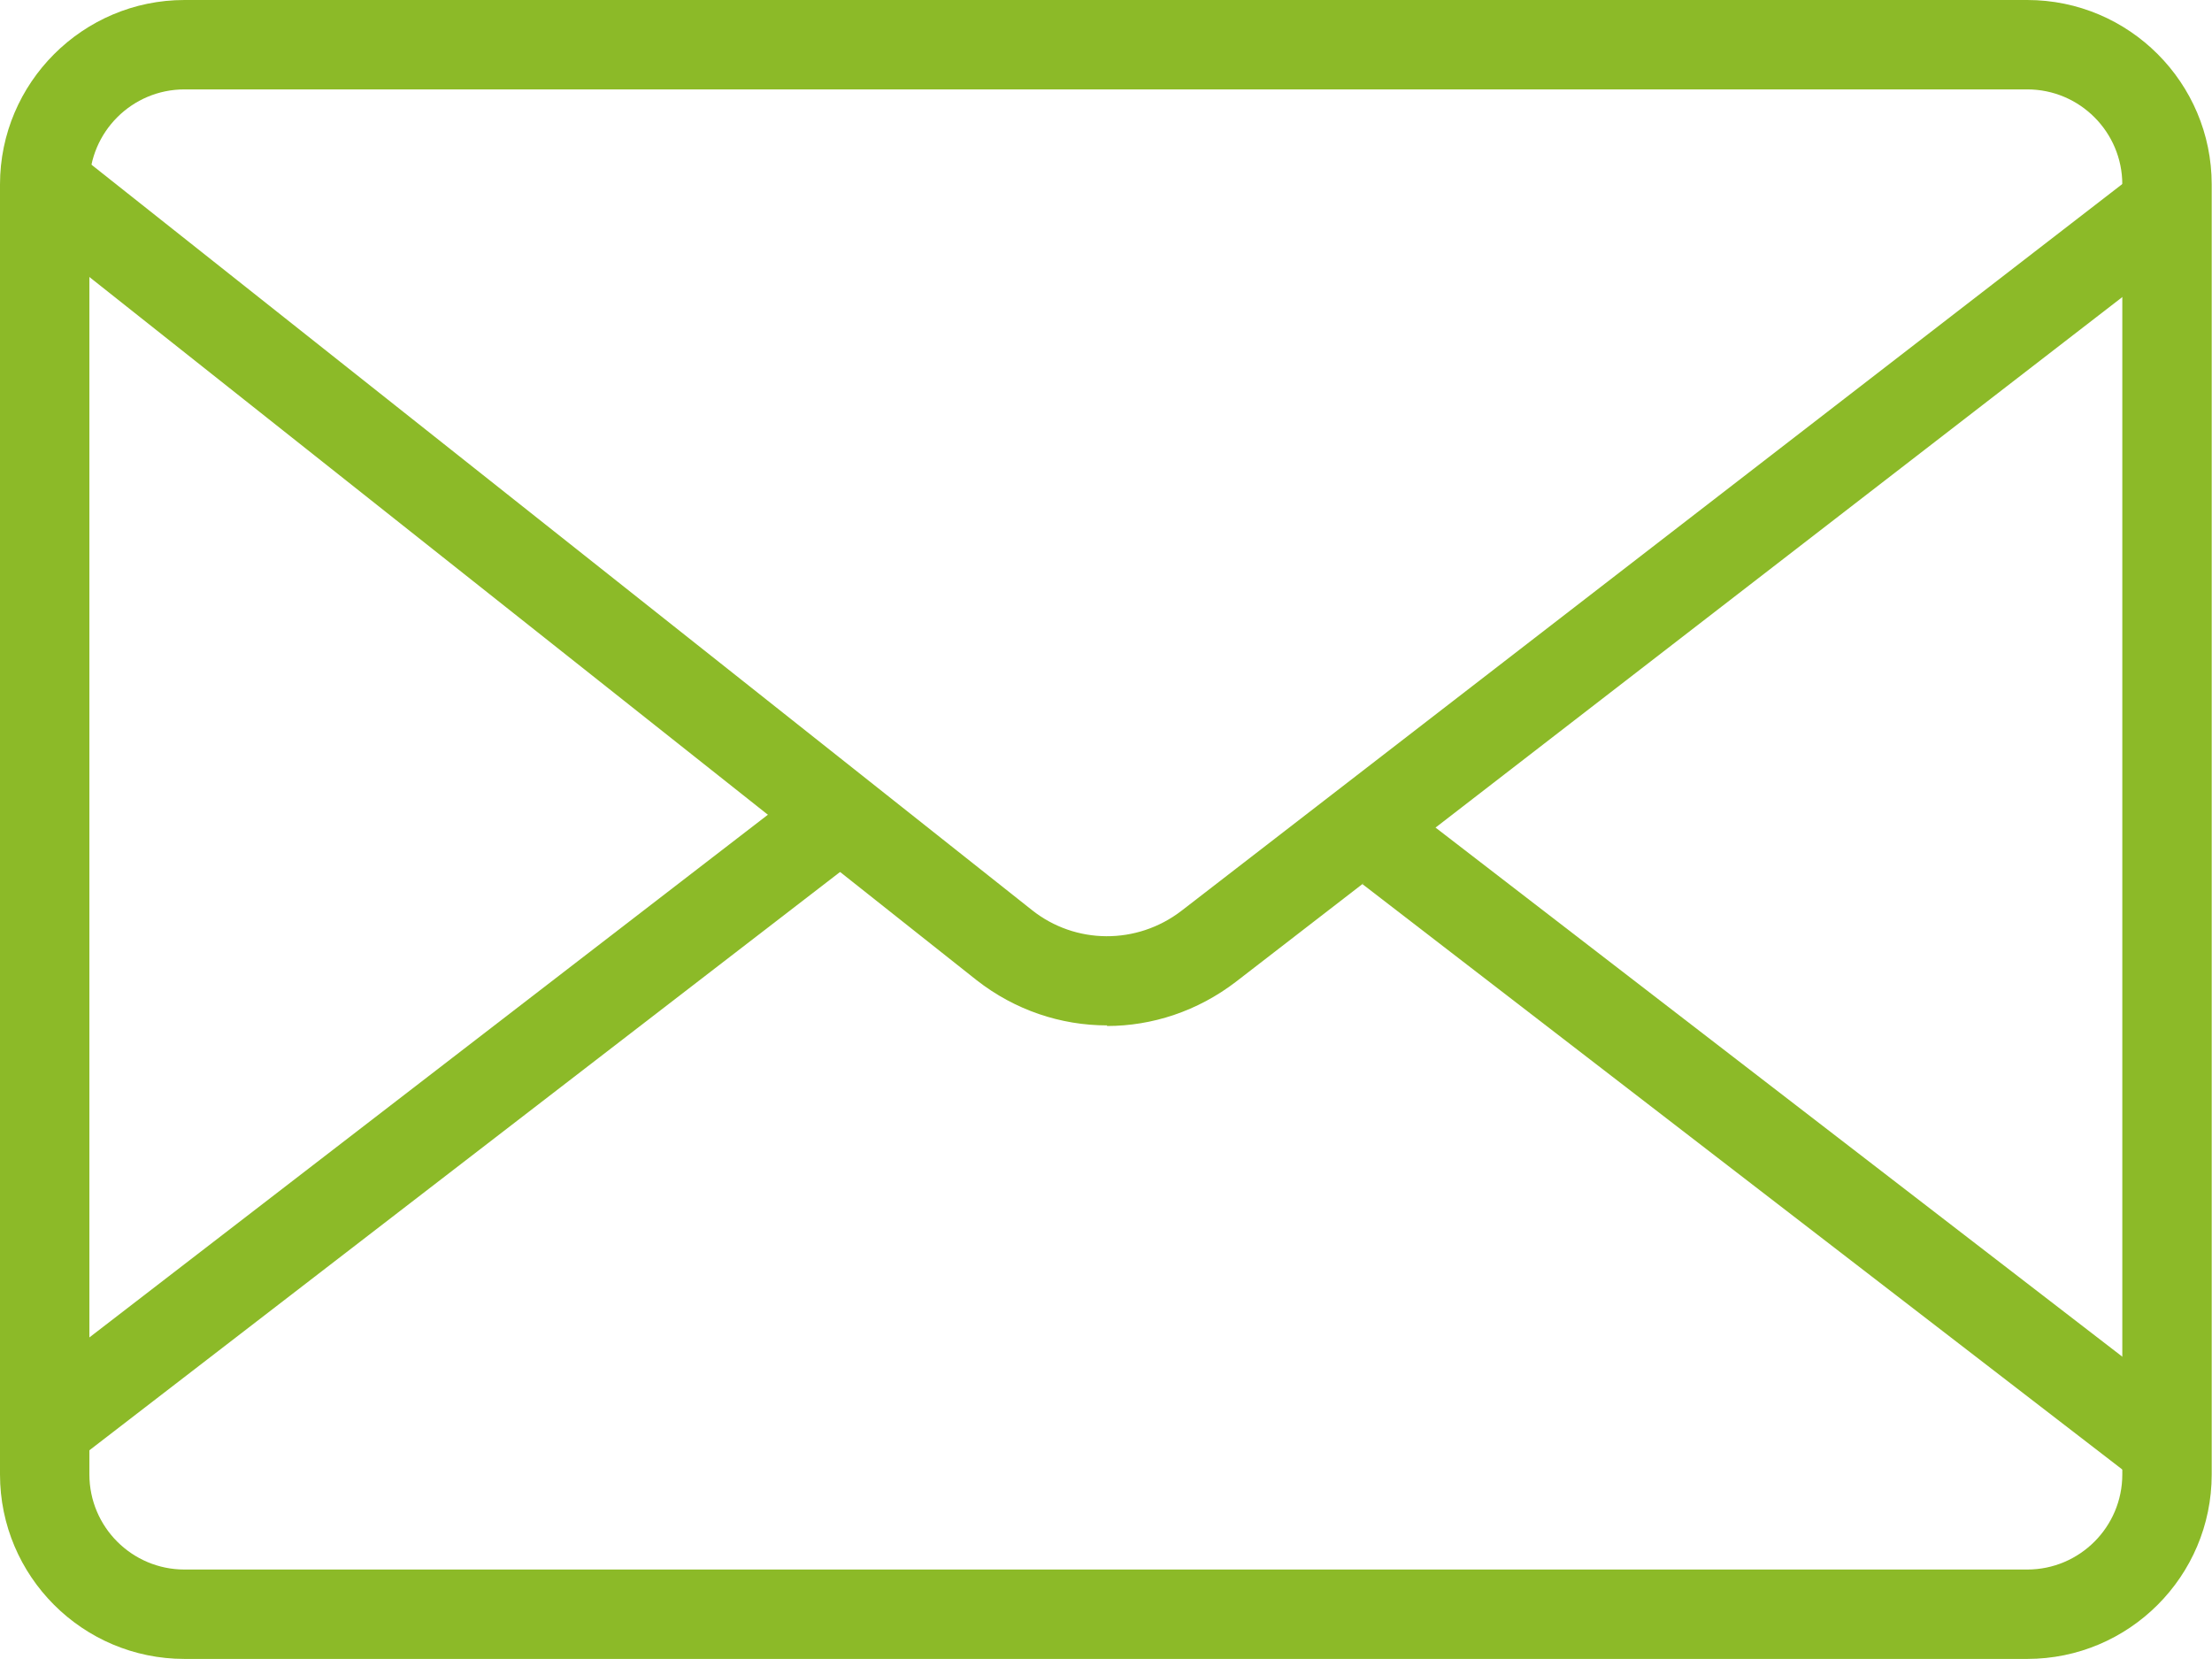
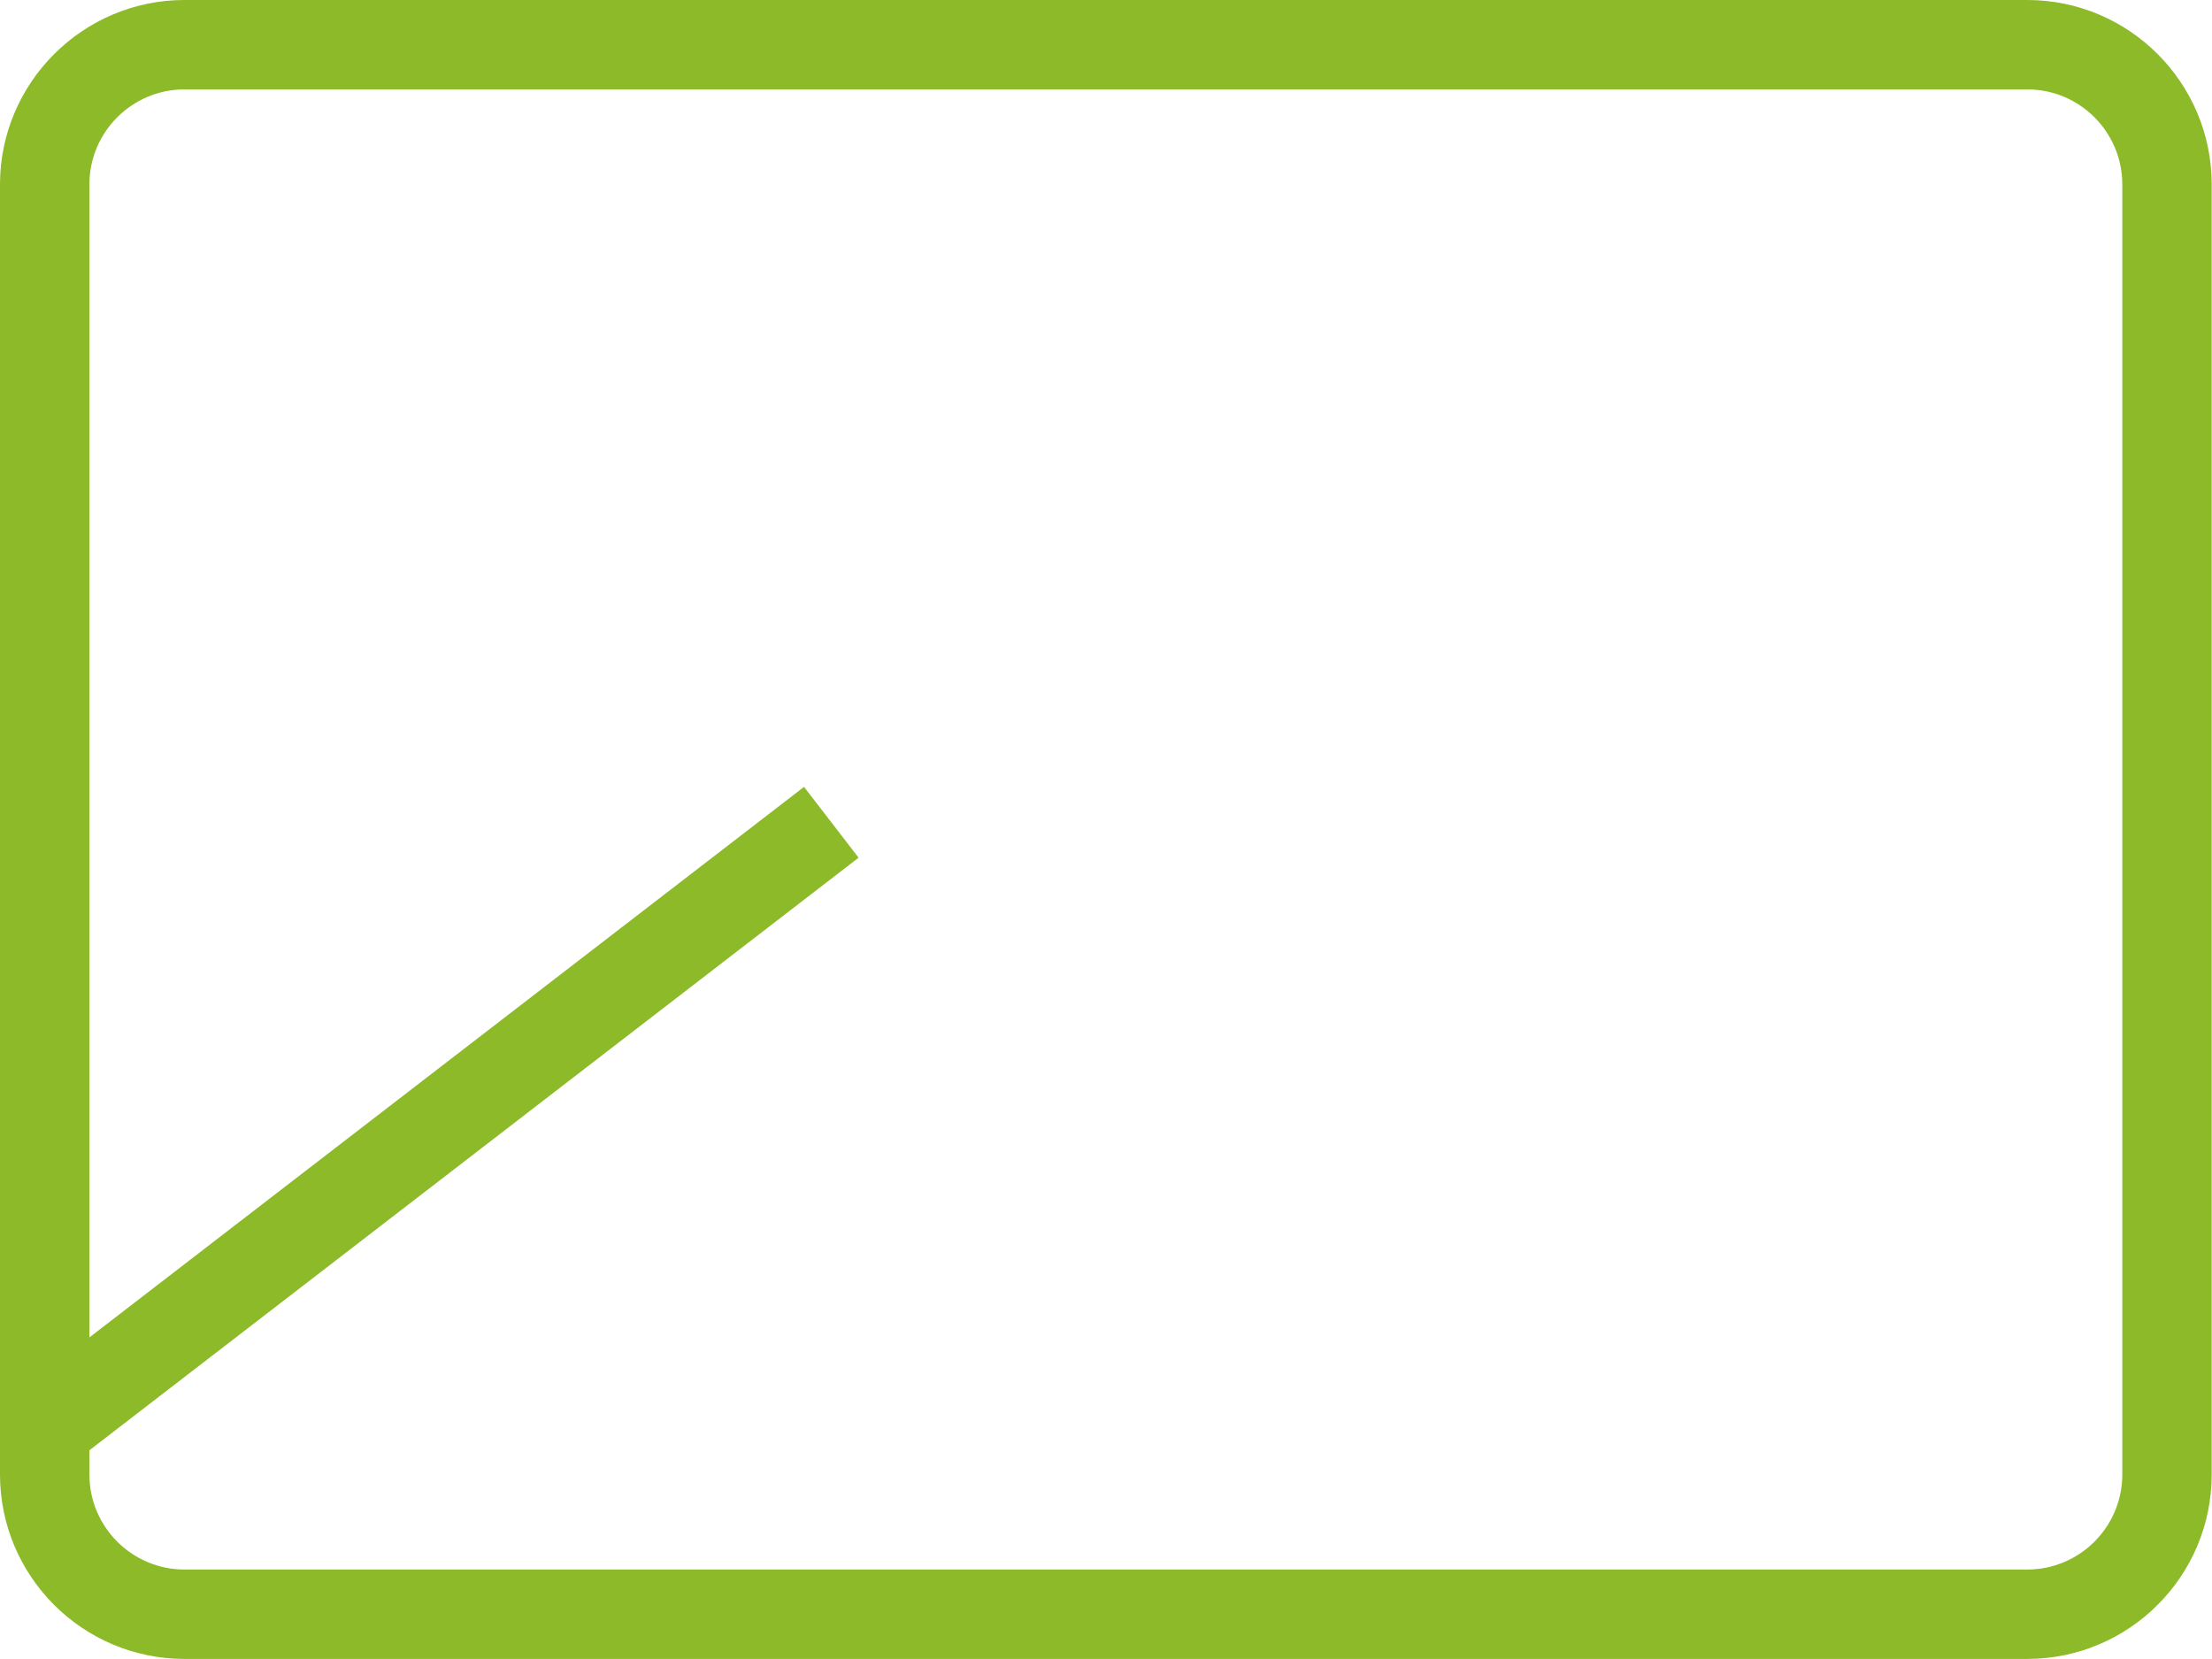
<svg xmlns="http://www.w3.org/2000/svg" id="_图层_2" data-name="图层 2" viewBox="0 0 74.23 55.67">
  <defs>
    <style>
      .cls-1 {
        fill: #8cba28;
        stroke-width: 0px;
      }
    </style>
  </defs>
  <g id="_图层_1-2" data-name="图层 1">
    <g>
      <path class="cls-1" d="m68.03,55.67H6.19c-3.42,0-6.19-2.78-6.19-6.19V6.19C0,2.78,2.78,0,6.19,0h61.84c3.42,0,6.19,2.78,6.19,6.19v43.29c0,3.42-2.78,6.19-6.19,6.19ZM6.19,3c-1.76,0-3.19,1.43-3.19,3.19v43.29c0,1.76,1.43,3.19,3.19,3.19h61.84c1.76,0,3.19-1.43,3.19-3.19V6.19c0-1.76-1.43-3.19-3.19-3.19H6.19Z" />
-       <path class="cls-1" d="m37.15,34.41c-1.55,0-3.09-.51-4.38-1.52L.57,7.37l1.86-2.35,32.2,25.52c1.46,1.16,3.52,1.17,5.01.03l31.73-24.51,1.83,2.38-31.73,24.51c-1.28.98-2.8,1.48-4.32,1.48Z" />
      <rect class="cls-1" x="-1.96" y="36.26" width="33.32" height="3" transform="translate(-19.99 16.82) rotate(-37.61)" />
-       <rect class="cls-1" x="58.34" y="22" width="3" height="33.32" transform="translate(-7.31 62.46) rotate(-52.39)" />
    </g>
  </g>
</svg>